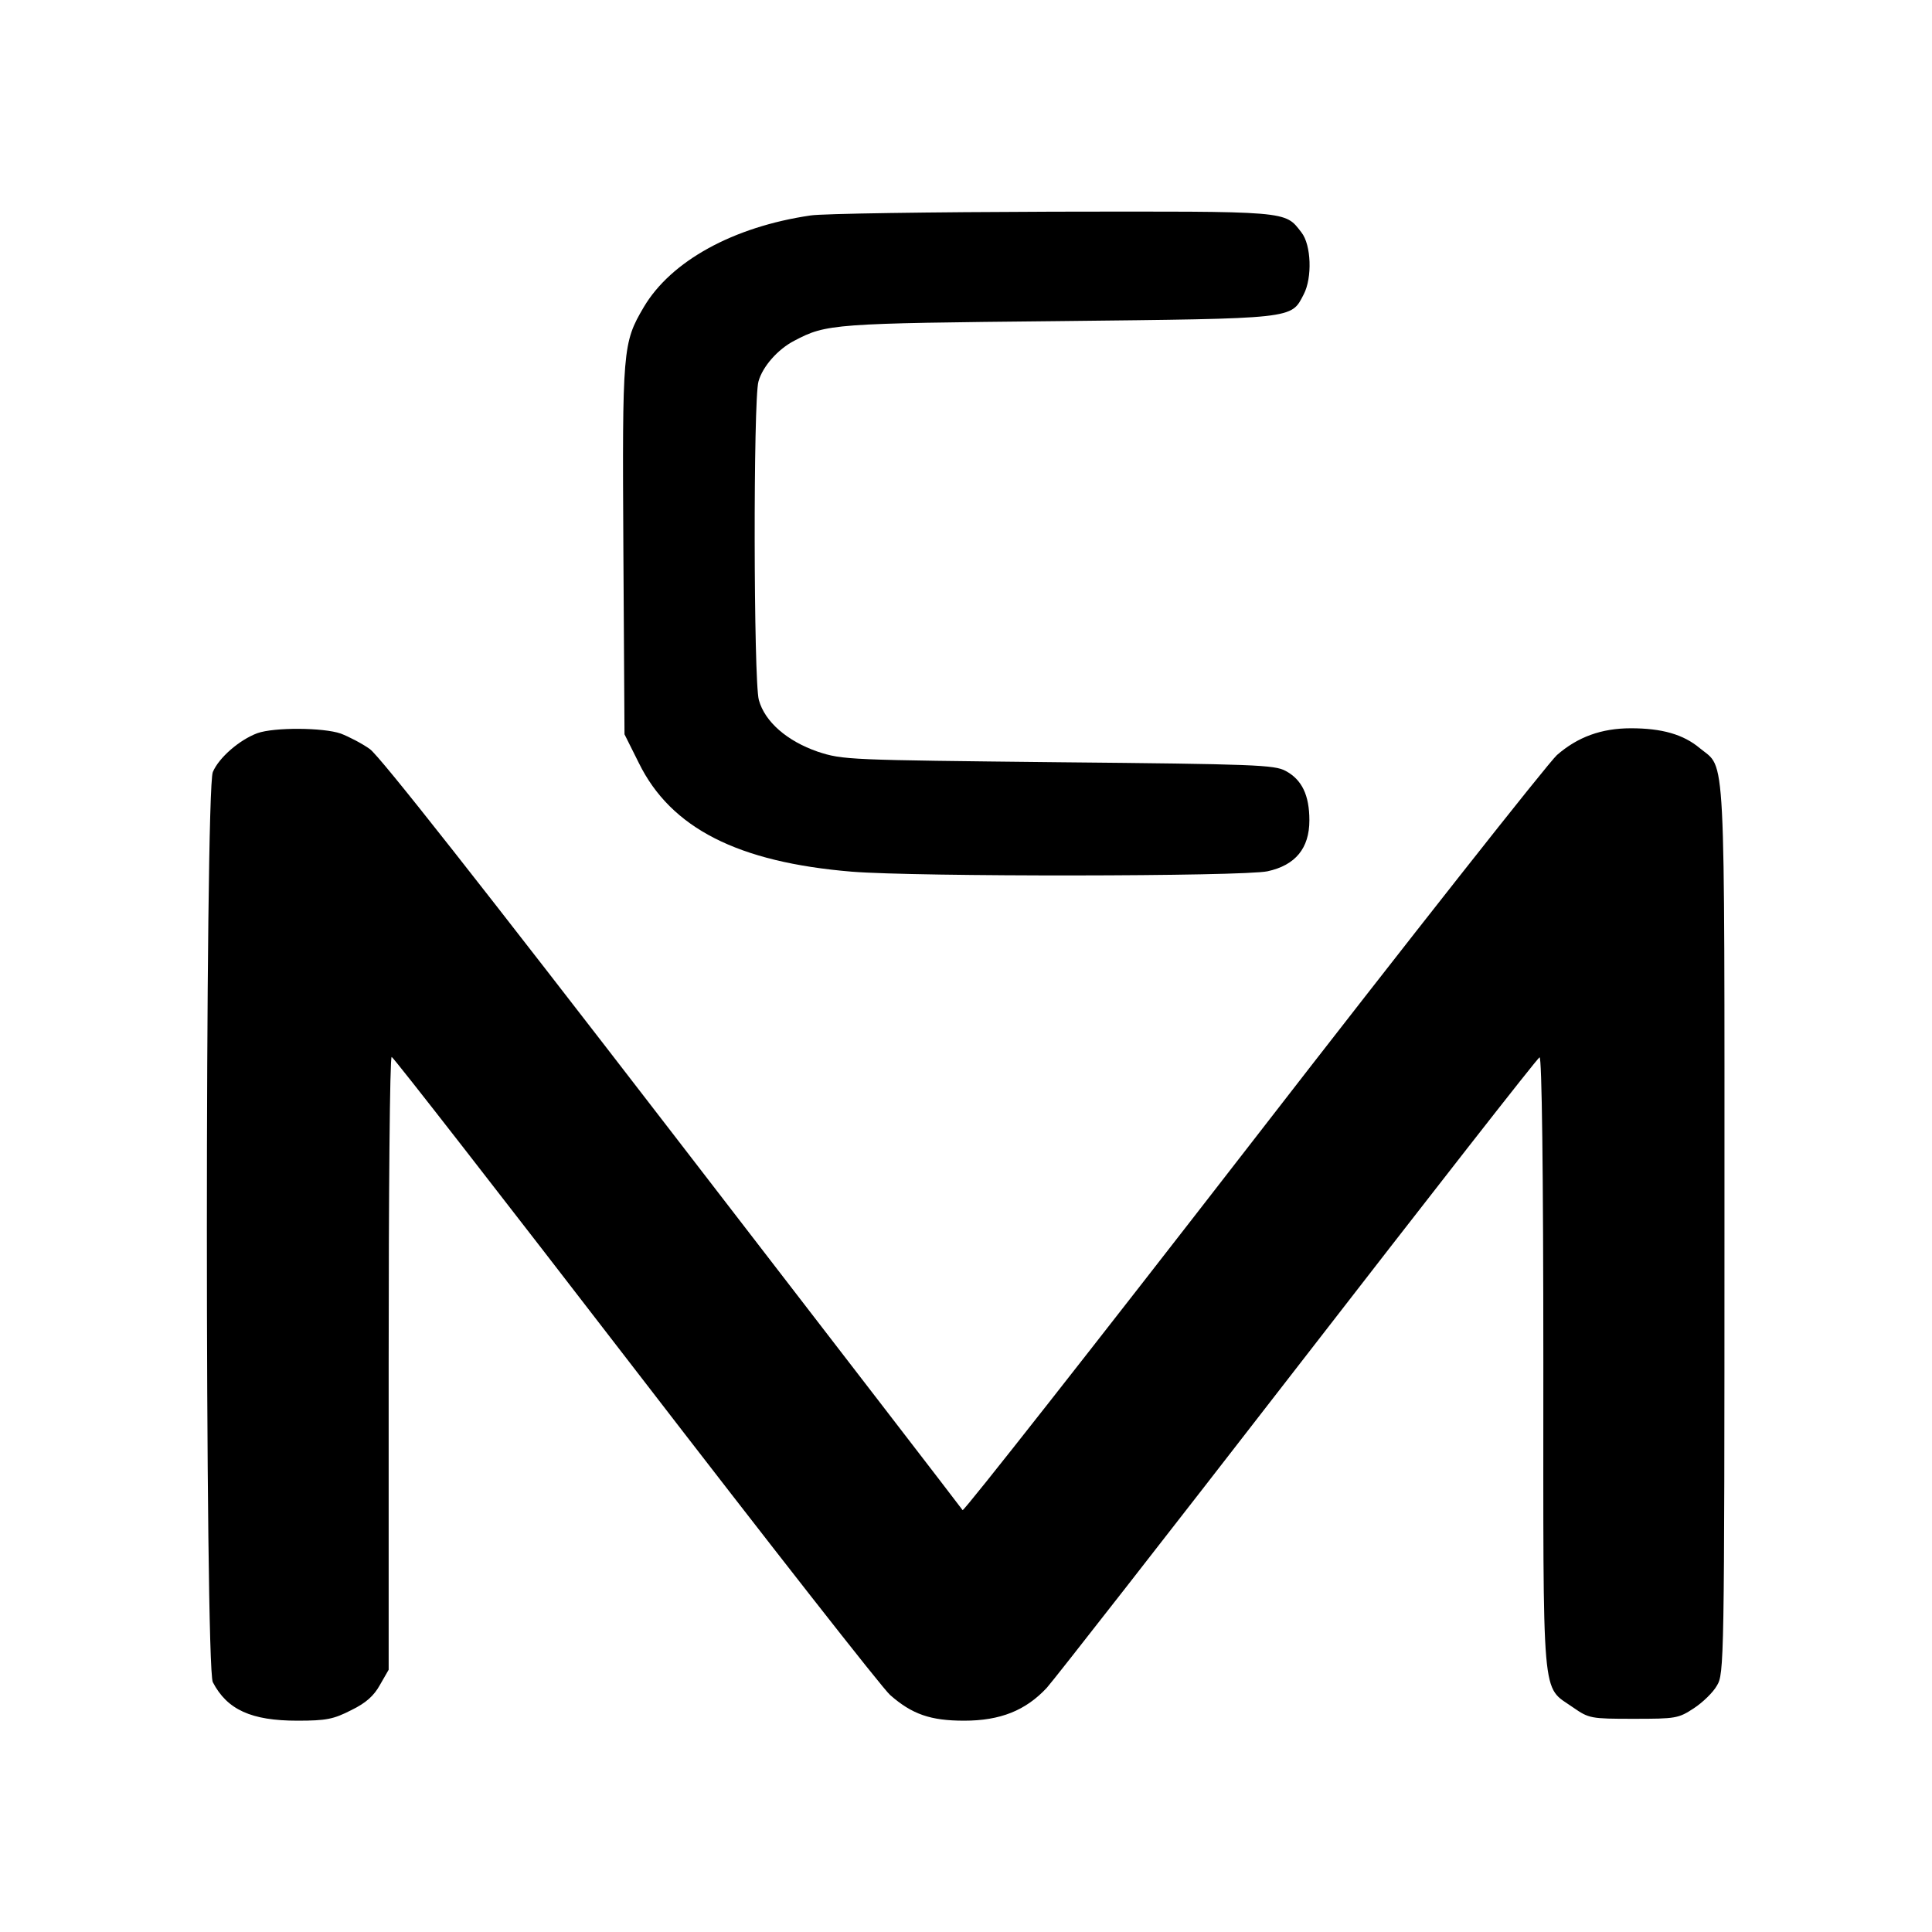
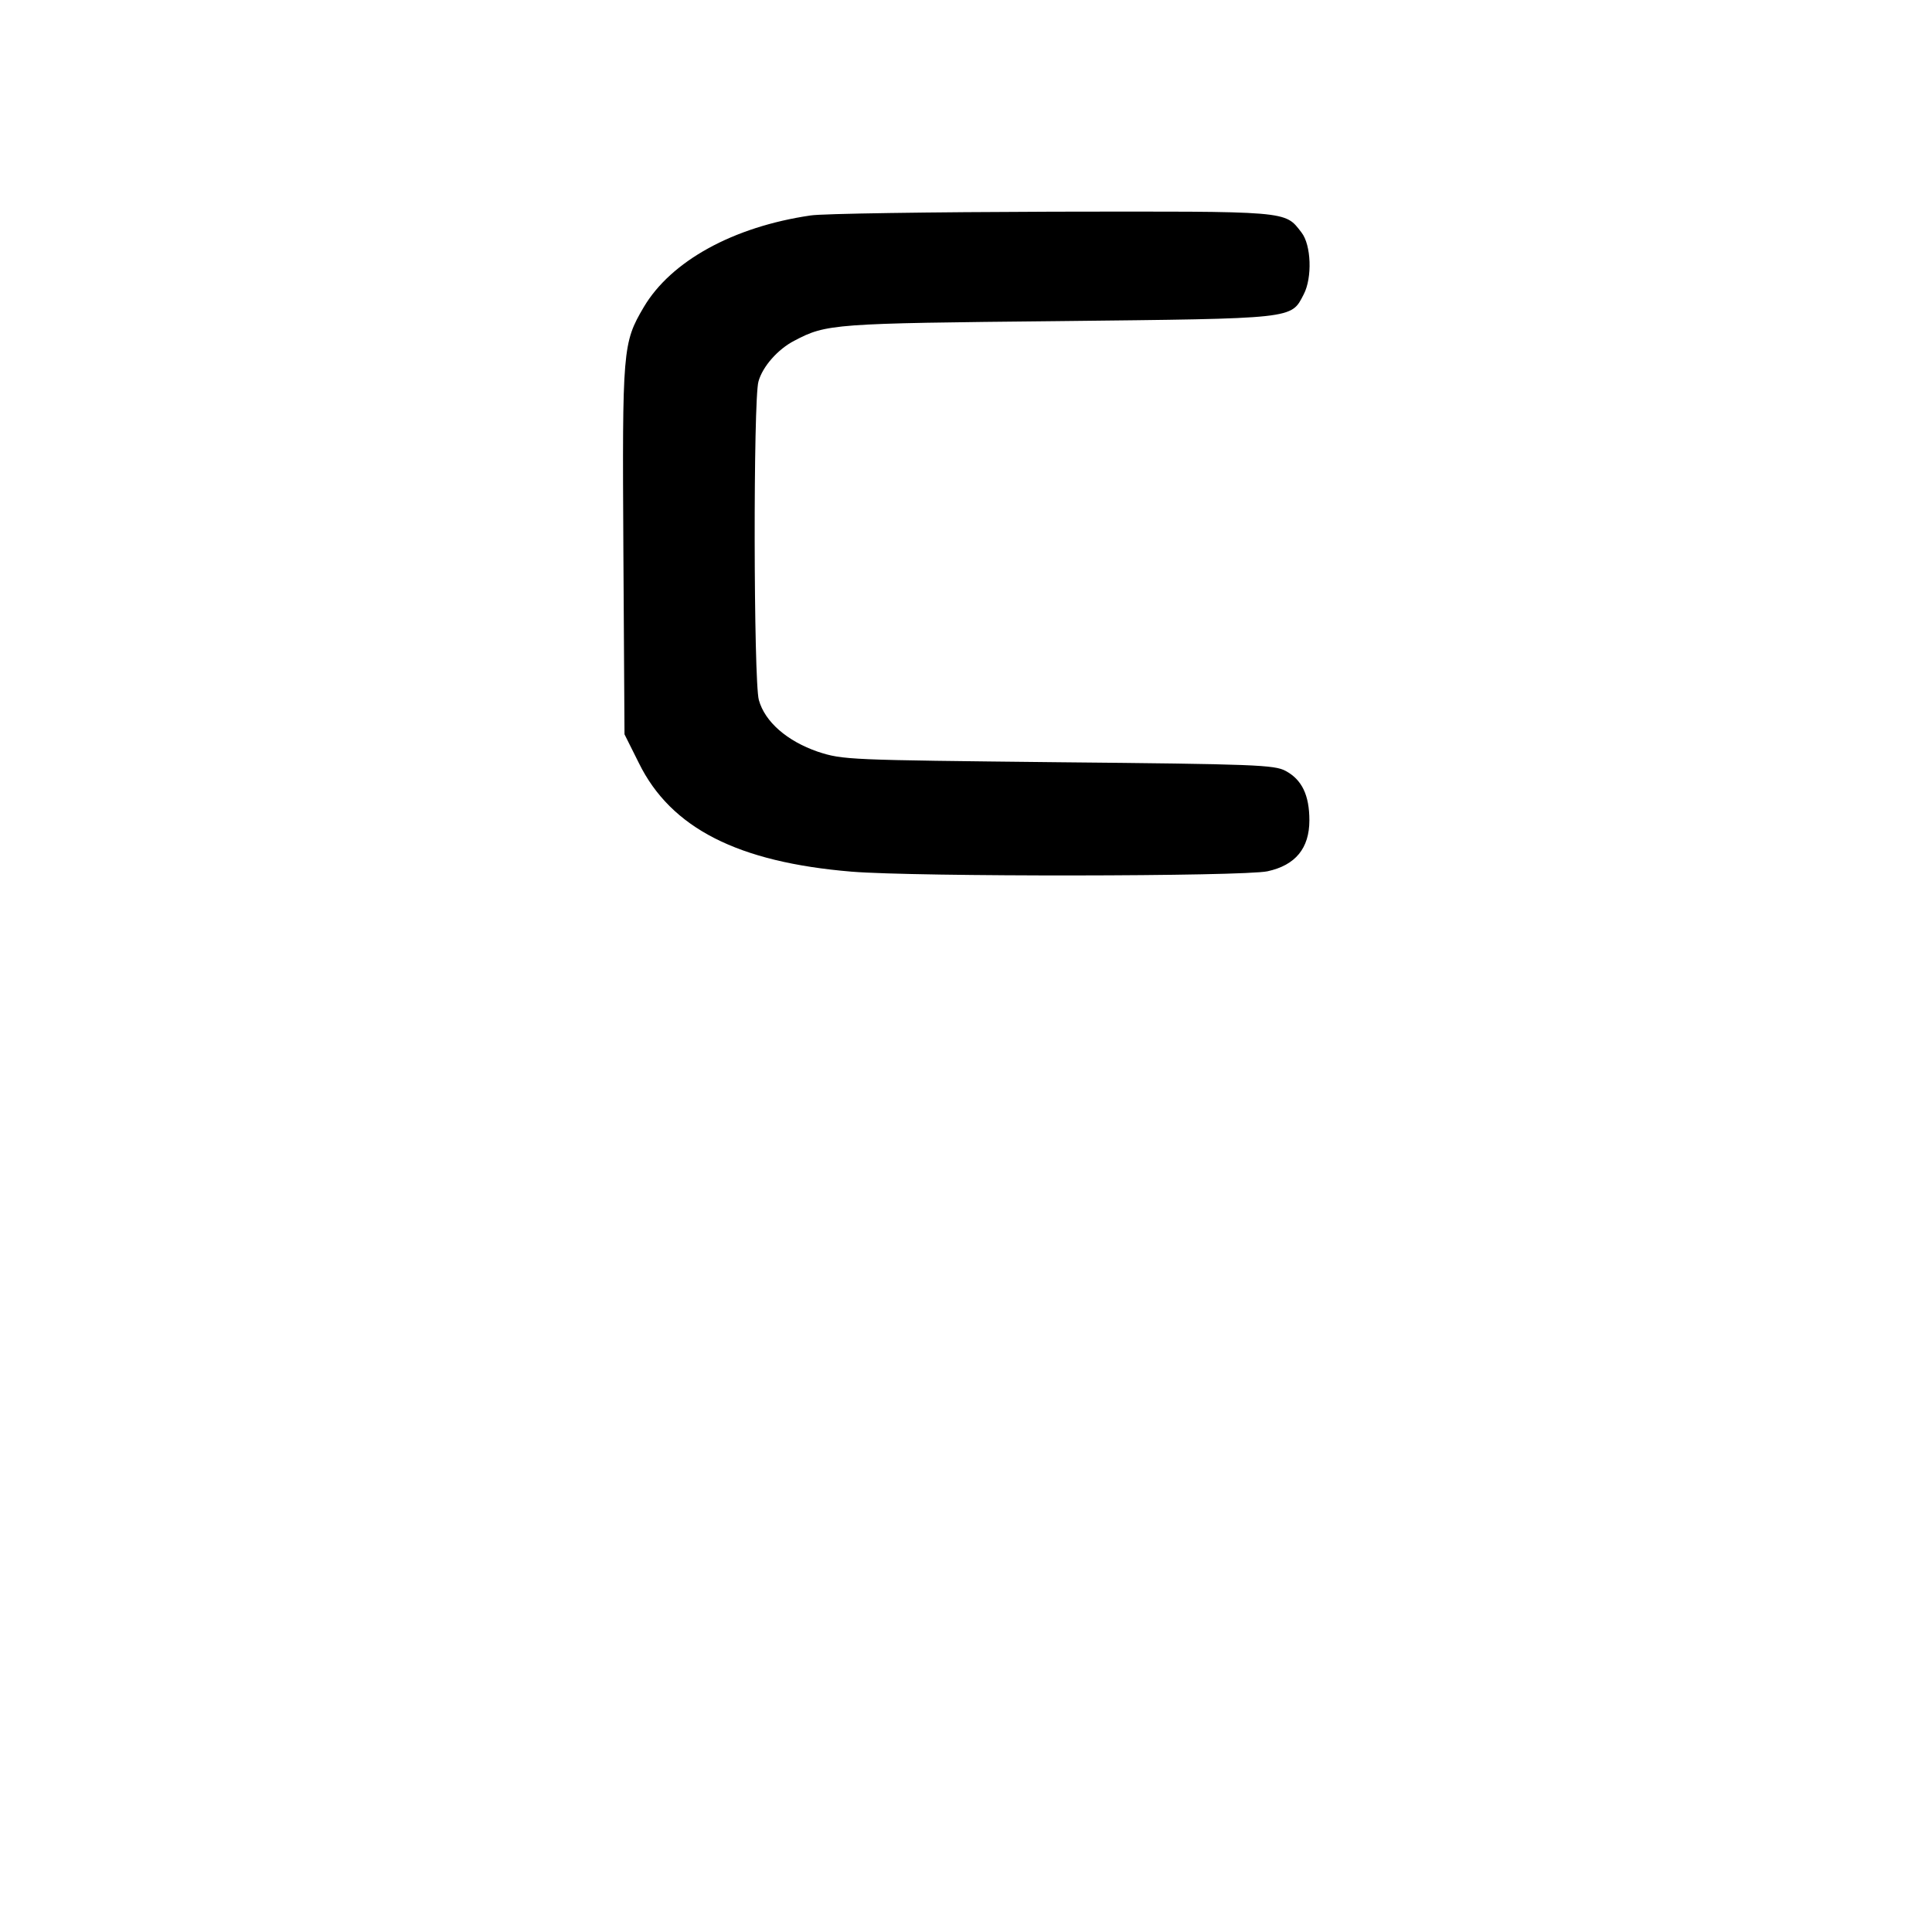
<svg xmlns="http://www.w3.org/2000/svg" version="1.0" width="512pt" height="512pt" viewBox="0 0 512 512" preserveAspectRatio="xMidYMid meet">
  <g transform="translate(0,512) scale(0.1,-0.1)" fill="#000000" stroke="none">
    <path d="M2148 4549 c-205 -30 -370 -121 -442 -243 -56 -95 -57 -111 -54 -643 l3 -489 38 -76 c85 -173 263 -263 564 -288 171 -14 1037 -13 1102 1 74 16 111 61 111 135 0 67 -20 108 -63 131 -29 16 -82 18 -602 23 -557 6 -571 6 -638 28 -81 28 -140 79 -156 137 -14 51 -15 796 -1 844 11 40 52 86 95 108 85 45 104 46 700 52 630 7 616 5 650 71 23 44 20 131 -6 164 -45 58 -27 56 -661 55 -321 -1 -609 -5 -640 -10z" />
-     <path d="M682 3177 c-48 -18 -102 -65 -118 -103 -21 -50 -21 -2372 0 -2412 38 -73 102 -102 224 -102 77 0 96 4 143 28 39 19 60 38 76 67 l23 40 0 813 c0 446 3 812 8 811 4 0 295 -374 647 -831 352 -457 655 -844 674 -860 58 -51 107 -68 196 -68 96 0 163 27 219 87 19 21 319 405 666 853 347 448 635 817 640 818 6 2 10 -298 10 -810 0 -918 -6 -853 79 -913 42 -29 46 -30 160 -30 112 0 119 1 160 28 23 15 51 42 61 60 19 31 20 58 20 1210 0 1300 4 1217 -65 1274 -44 37 -101 53 -183 53 -78 0 -141 -23 -196 -71 -24 -22 -388 -483 -807 -1024 -420 -542 -765 -981 -768 -977 -3 5 -349 454 -769 999 -504 654 -776 1000 -802 1018 -21 15 -56 33 -77 41 -46 16 -176 17 -221 1z" />
  </g>
</svg>